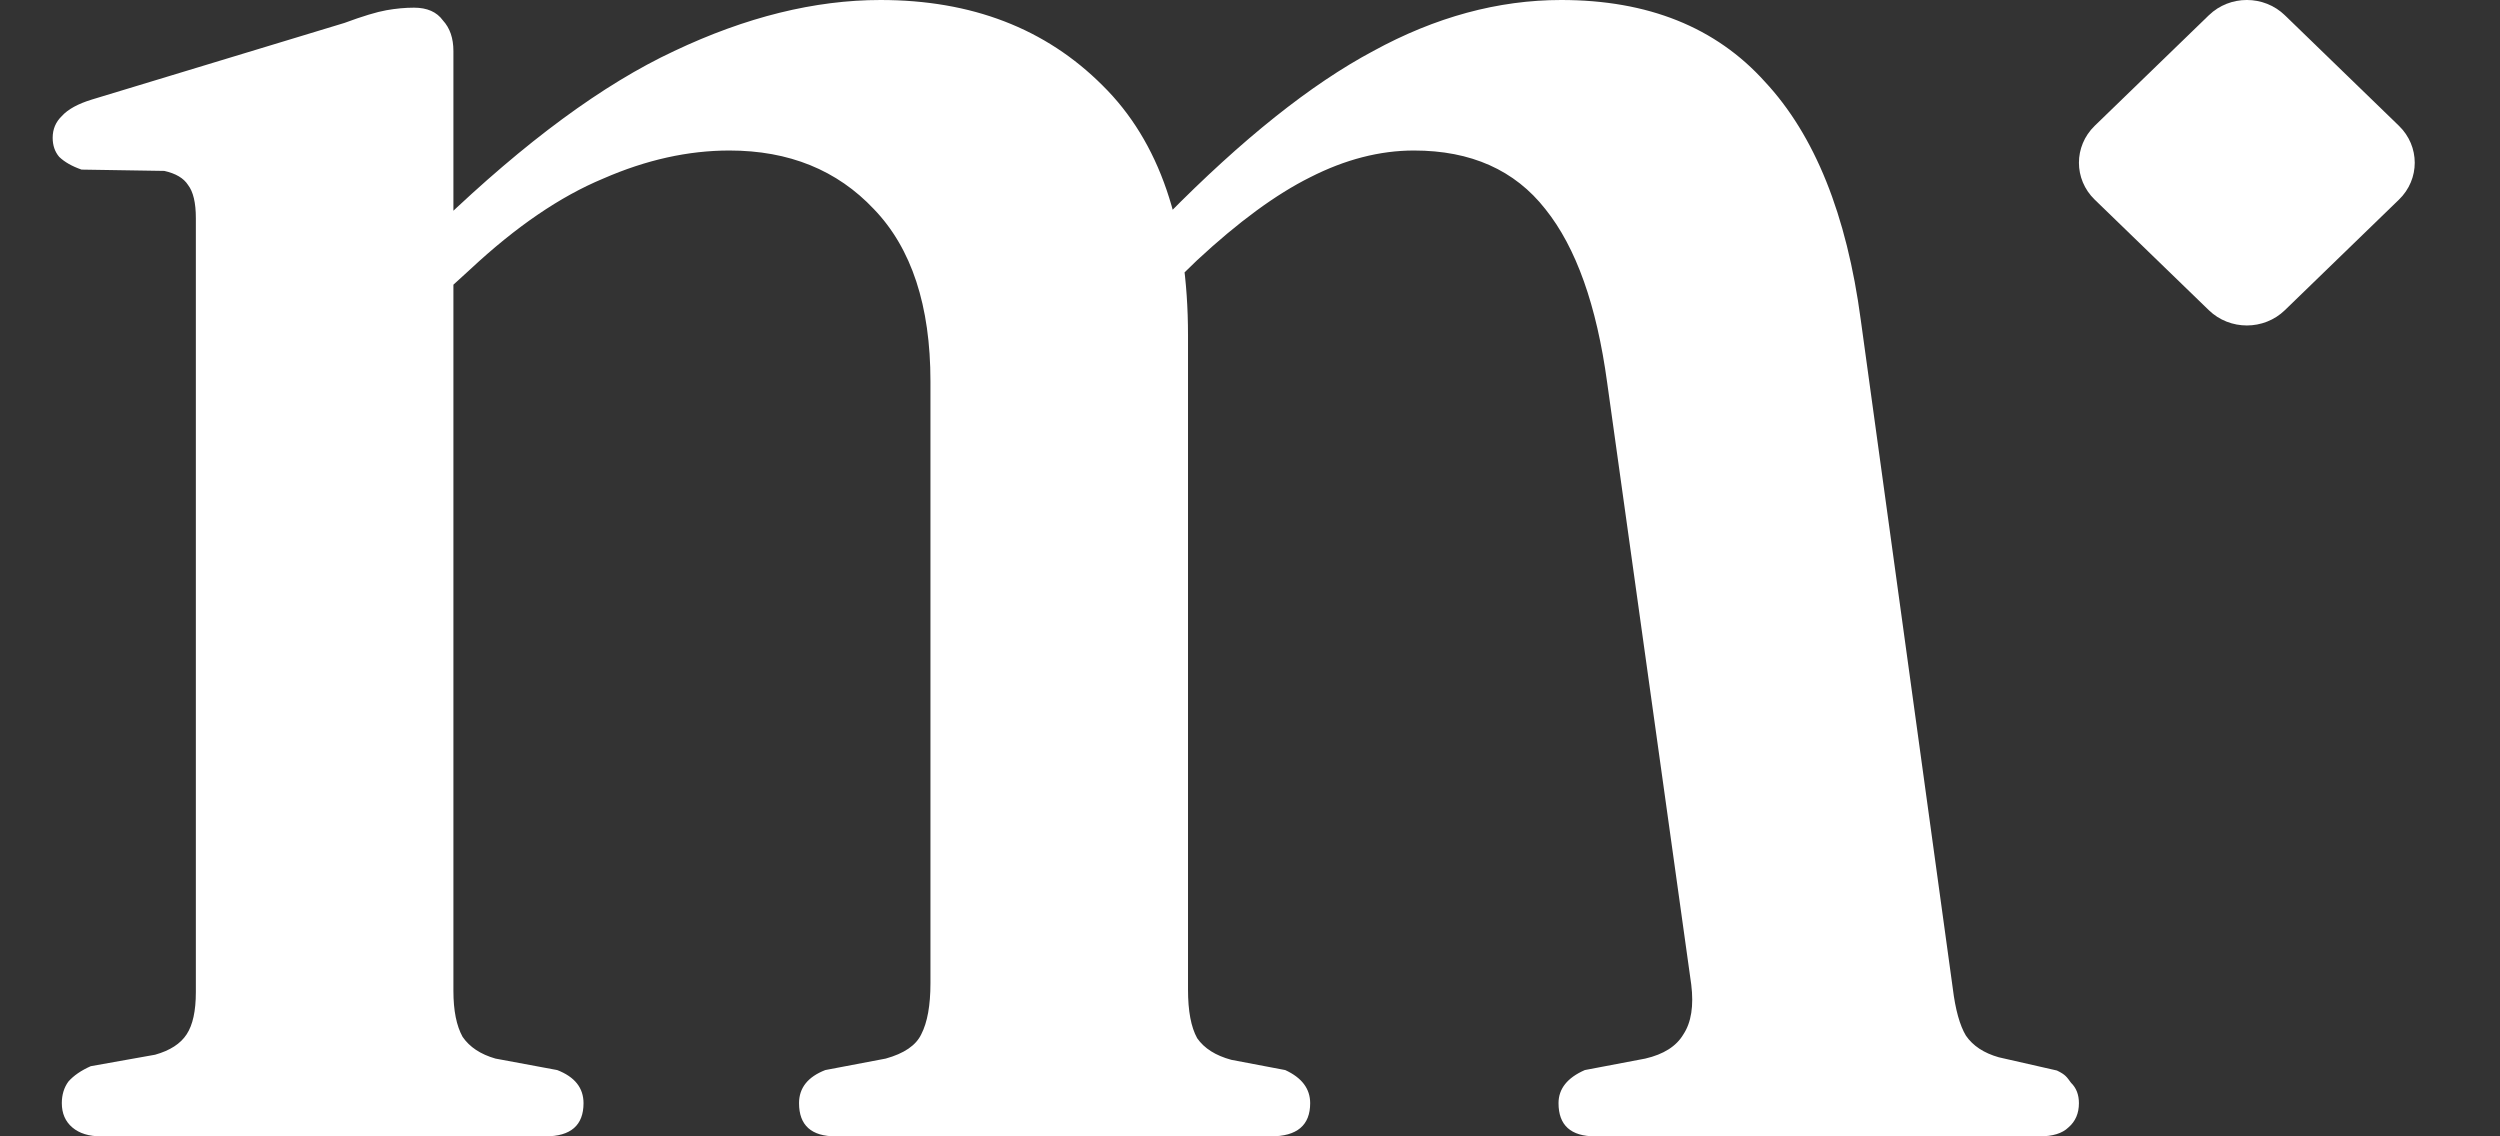
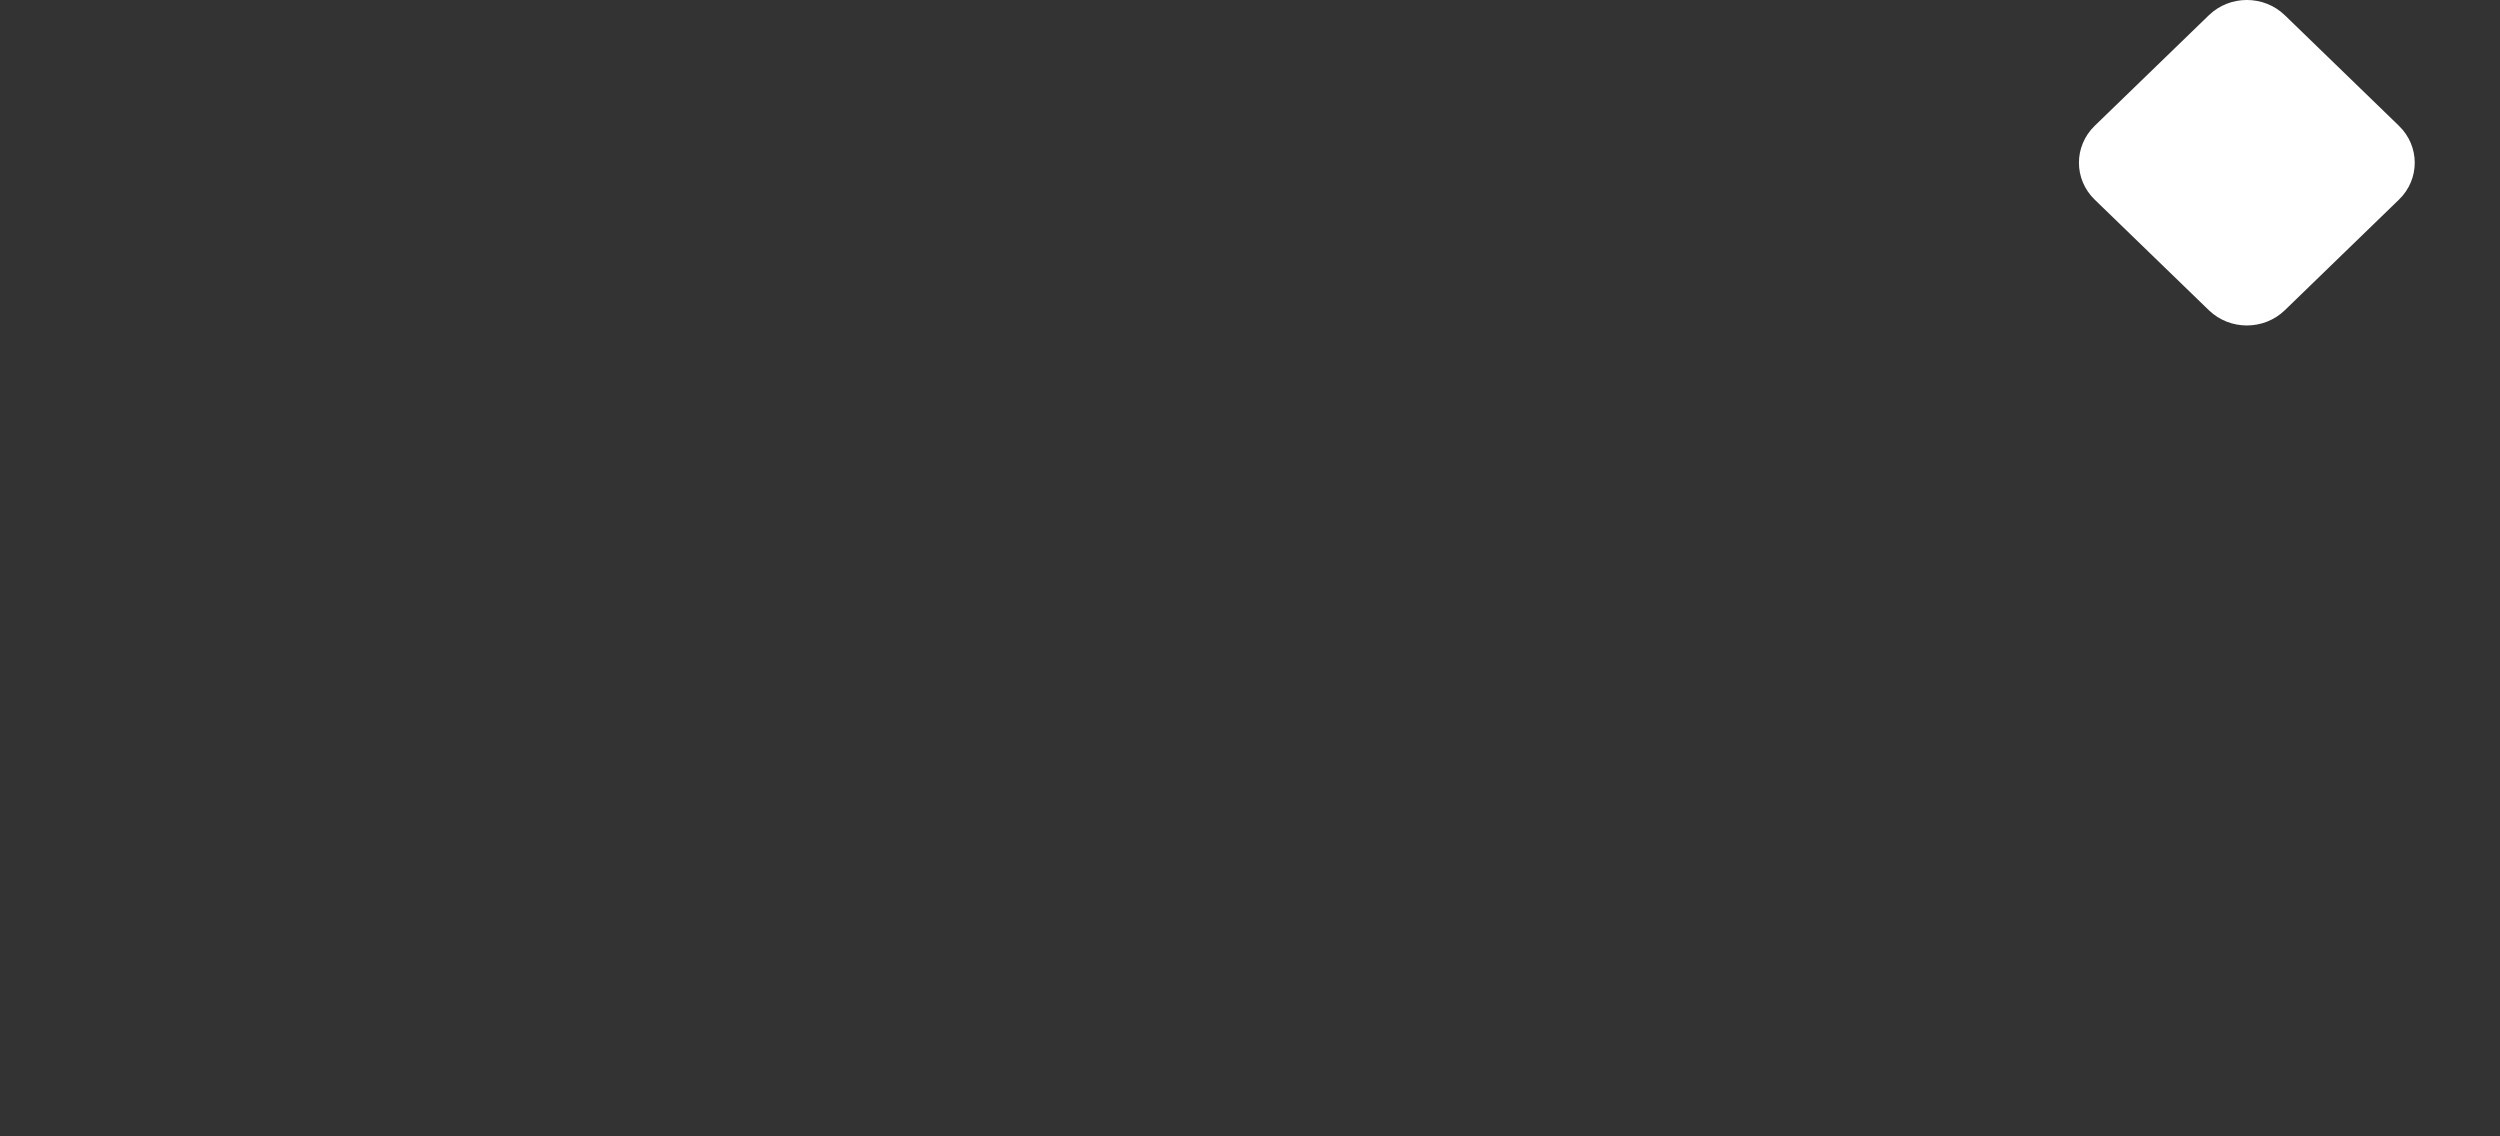
<svg xmlns="http://www.w3.org/2000/svg" width="44" height="20" viewBox="0 0 44 20" fill="none">
  <rect x="0" y="0" width="44" height="20" fill="#333333" stroke="none" />
-   <path d="M7.98 0.898V17.441C7.98 17.785 8.034 18.055 8.142 18.249C8.266 18.429 8.458 18.556 8.72 18.631L9.807 18.833C10.116 18.953 10.27 19.147 10.27 19.416C10.27 19.805 10.046 20 9.599 20H1.782C1.566 20 1.397 19.948 1.273 19.843C1.15 19.738 1.088 19.596 1.088 19.416C1.088 19.267 1.127 19.14 1.204 19.035C1.297 18.93 1.428 18.84 1.597 18.765L2.73 18.563C2.993 18.489 3.178 18.369 3.285 18.204C3.393 18.04 3.447 17.793 3.447 17.463V3.838C3.447 3.569 3.401 3.374 3.309 3.255C3.232 3.135 3.093 3.053 2.892 3.008L1.435 2.985C1.266 2.926 1.135 2.851 1.042 2.761C0.965 2.671 0.927 2.559 0.927 2.424C0.927 2.275 0.98 2.147 1.088 2.043C1.196 1.923 1.374 1.826 1.62 1.751L6.061 0.404C6.385 0.284 6.631 0.21 6.801 0.18C6.97 0.15 7.132 0.135 7.287 0.135C7.518 0.135 7.687 0.21 7.795 0.359C7.919 0.494 7.98 0.673 7.98 0.898ZM7.518 5.432L6.893 4.736L7.749 3.928C9.245 2.492 10.617 1.481 11.866 0.898C13.13 0.299 14.34 0 15.497 0C17.1 0 18.403 0.501 19.405 1.504C20.407 2.492 20.909 3.958 20.909 5.903V17.419C20.909 17.793 20.962 18.077 21.07 18.272C21.194 18.451 21.394 18.578 21.672 18.653L22.62 18.833C22.913 18.968 23.059 19.162 23.059 19.416C23.059 19.805 22.828 20 22.366 20H14.71C14.279 20 14.063 19.805 14.063 19.416C14.063 19.147 14.217 18.953 14.525 18.833L15.589 18.631C15.913 18.541 16.121 18.399 16.214 18.204C16.322 17.995 16.376 17.695 16.376 17.306V6.712C16.376 5.38 16.044 4.37 15.381 3.681C14.733 2.993 13.886 2.649 12.837 2.649C12.112 2.649 11.372 2.813 10.617 3.143C9.861 3.457 9.083 3.988 8.281 4.736L7.518 5.432ZM20.33 5.297L19.706 4.624L20.538 3.793C21.864 2.447 23.075 1.481 24.169 0.898C25.264 0.299 26.367 0 27.477 0C29.003 0 30.198 0.479 31.061 1.437C31.94 2.379 32.503 3.779 32.75 5.634L34.369 17.396C34.415 17.77 34.492 18.047 34.6 18.227C34.723 18.406 34.916 18.534 35.178 18.608L36.202 18.841C36.356 18.916 36.373 18.953 36.45 19.057C36.543 19.147 36.589 19.267 36.589 19.416C36.589 19.596 36.527 19.738 36.404 19.843C36.296 19.948 36.126 20 35.895 20H28.078C27.646 20 27.43 19.805 27.43 19.416C27.43 19.162 27.585 18.968 27.893 18.833L28.957 18.631C29.281 18.556 29.504 18.414 29.628 18.204C29.766 17.995 29.812 17.703 29.766 17.329L28.286 6.734C28.101 5.372 27.739 4.355 27.199 3.681C26.66 2.993 25.889 2.649 24.886 2.649C24.285 2.649 23.676 2.806 23.059 3.12C22.458 3.419 21.795 3.906 21.07 4.579L20.33 5.297Z" fill="white" />
  <path d="M36.866 3.513C36.497 3.155 36.497 2.574 36.866 2.215L38.875 0.269C39.245 -0.09 39.844 -0.09 40.214 0.269L42.222 2.215C42.592 2.574 42.592 3.155 42.222 3.513L40.214 5.459C39.844 5.818 39.245 5.818 38.875 5.459L36.866 3.513Z" fill="white" />
</svg>